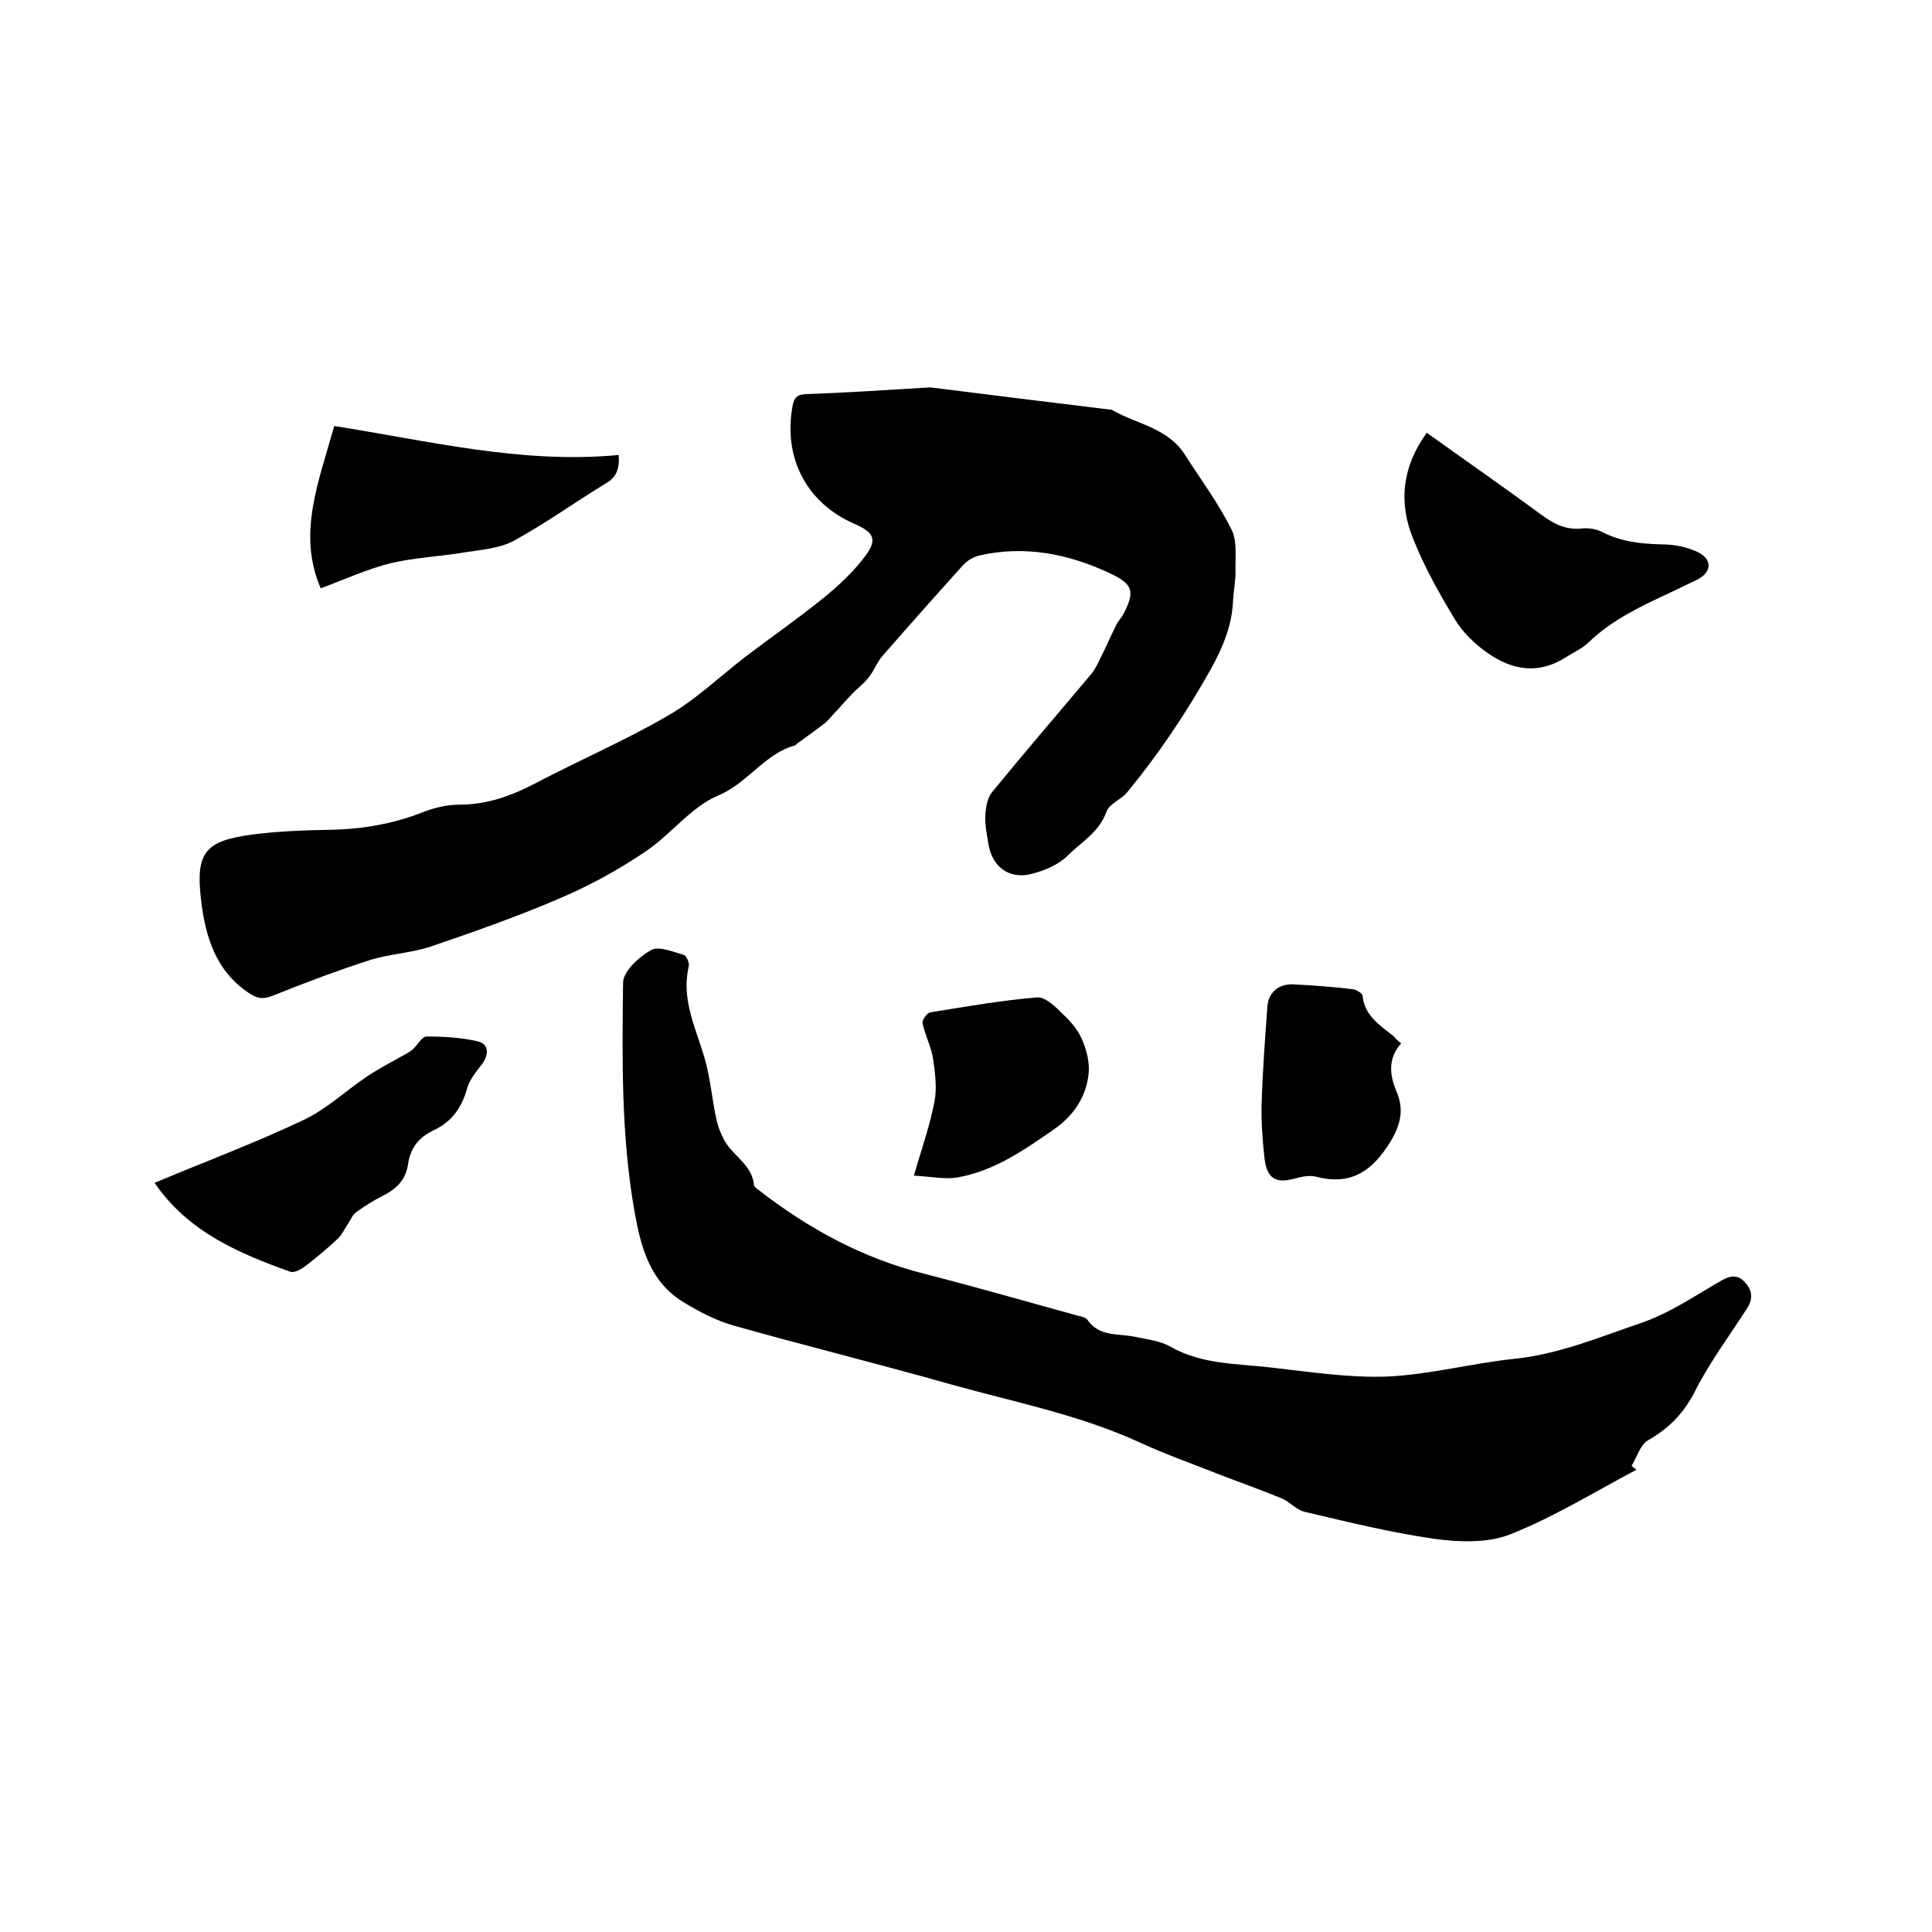
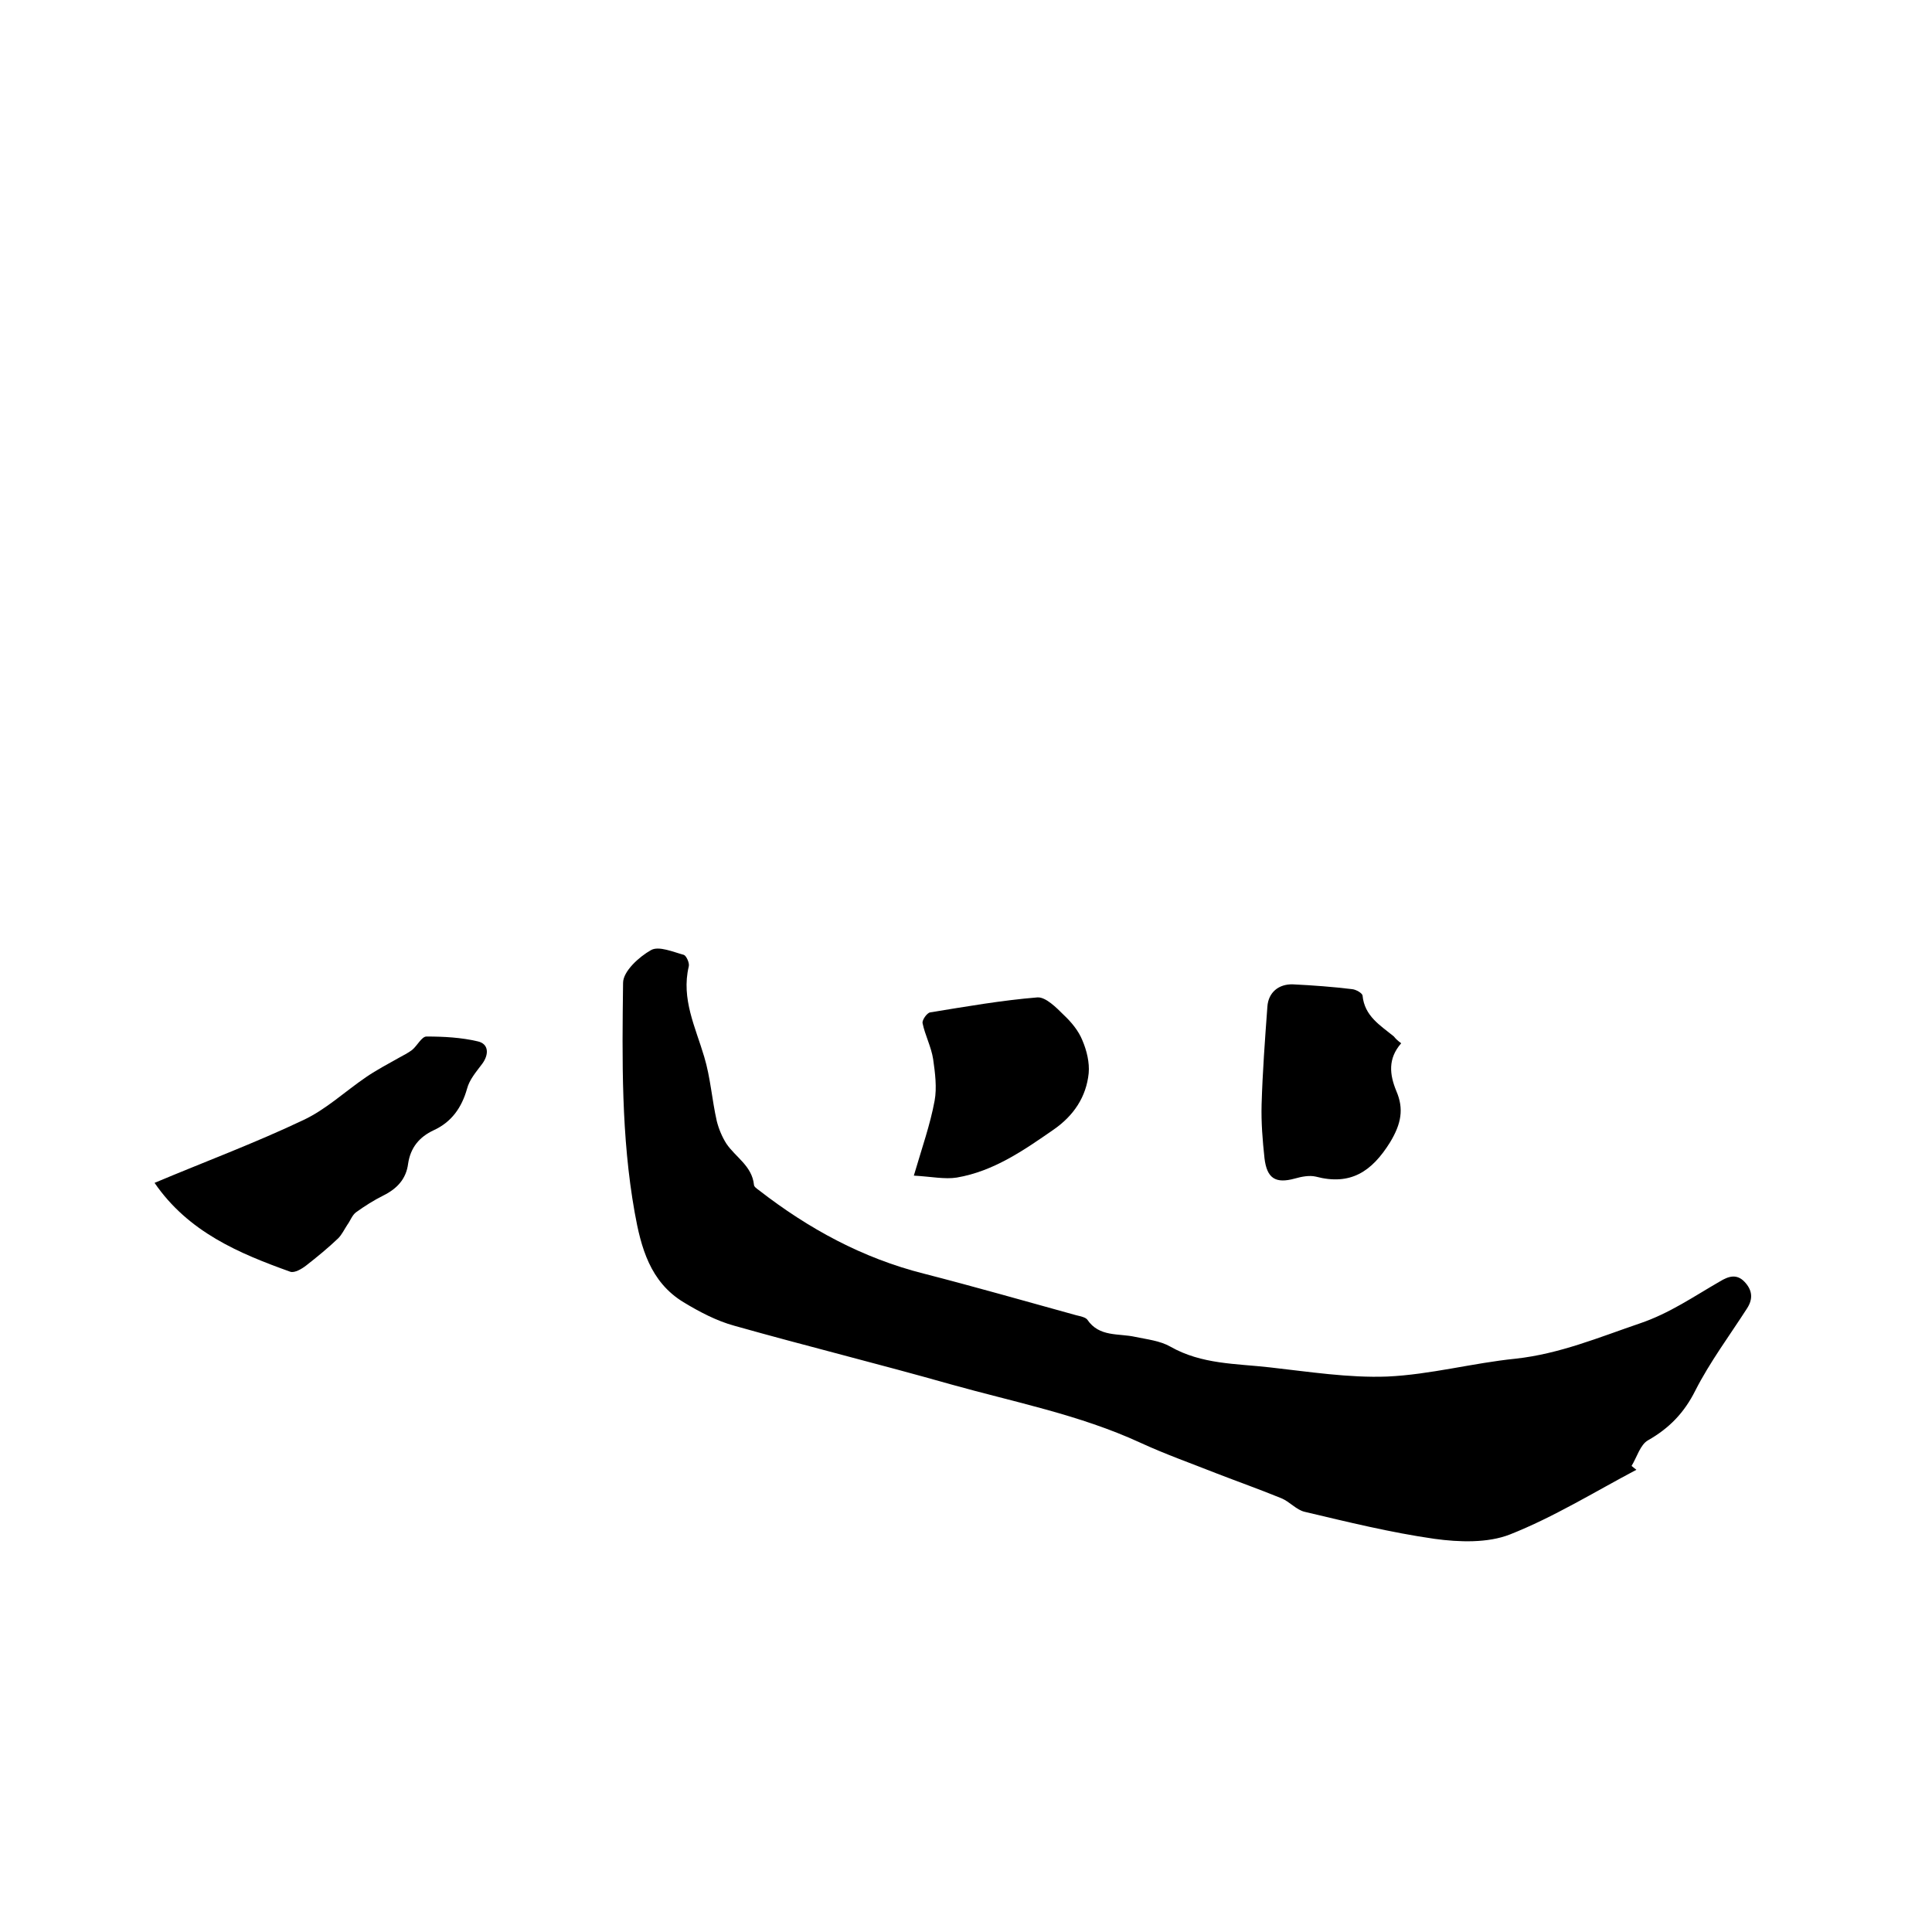
<svg xmlns="http://www.w3.org/2000/svg" enable-background="new 0 0 400 400" viewBox="0 0 400 400">
-   <path d="m192.6 80.2c12.6 1.6 24.9 3.1 37.2 4.6h.3c5.1 3 11.6 3.7 15.2 9.3 3.3 5.2 7 10.1 9.7 15.6 1.2 2.4.7 5.8.8 8.8 0 1.9-.4 3.8-.5 5.7-.2 5.3-2.1 9.8-4.7 14.5-5 8.9-10.7 17.4-17.2 25.3-1.2 1.5-3.7 2.4-4.3 4-1.5 4.3-5.2 6.3-8 9.1-1.9 1.9-4.7 3.1-7.4 3.8-4.8 1.3-8.4-1.5-9.1-6.4-.3-1.9-.7-3.8-.6-5.7.1-1.6.4-3.6 1.4-4.8 6.7-8.2 13.6-16.2 20.4-24.3.8-.9 1.4-2.1 1.9-3.2 1.2-2.3 2.2-4.7 3.4-7.1.4-.8 1-1.4 1.4-2.1 2.6-4.9 2.1-6.4-2.9-8.7-8.6-4-17.5-5.7-26.8-3.6-1.2.3-2.5 1-3.4 2-5.6 6.2-11.1 12.4-16.6 18.7-1.2 1.3-1.8 3.1-2.9 4.5s-2.5 2.4-3.7 3.7c-1.2 1.2-2.3 2.6-3.5 3.8-.6.7-1.2 1.4-1.9 2-1.9 1.5-3.8 2.8-5.7 4.2-.2.1-.3.4-.4.4-6.4 1.7-9.8 7.8-16 10.4-5.7 2.4-9.9 8.2-15.2 11.7-5.5 3.7-11.3 6.9-17.4 9.5-8.8 3.8-17.9 7-27 10.1-4 1.3-8.3 1.5-12.3 2.7-6.8 2.2-13.5 4.7-20.2 7.4-1.8.7-2.9.8-4.6-.2-7.3-4.6-9.5-11.9-10.4-19.8-1.1-9.6.9-12 10.5-13.3 5.3-.7 10.7-.9 16.1-1 6.7-.1 13.2-1.2 19.5-3.7 2.3-.9 4.9-1.5 7.4-1.5 5.7 0 10.7-1.8 15.7-4.4 9.1-4.8 18.7-8.9 27.6-14.1 5.7-3.3 10.6-8 15.9-12.1 5.4-4.1 11-8 16.2-12.2 3.2-2.6 6.4-5.6 8.8-8.9s1.5-4.7-2.3-6.4c-10-4.3-14.9-13.7-12.9-24.5.3-1.7 1-2.3 2.6-2.4 8.9-.3 17.5-.9 25.9-1.4z" />
  <path d="m338.8 304.3c-8.7 4.6-17.1 9.8-26.2 13.4-4.6 1.8-10.5 1.6-15.6.9-9.1-1.3-18-3.5-26.9-5.6-1.7-.4-3.1-2.1-4.8-2.8-4.4-1.8-8.9-3.4-13.3-5.1-5.3-2.1-10.7-4-15.9-6.4-12.6-5.8-26.1-8.4-39.3-12.1-14.8-4.2-29.8-7.9-44.7-12.1-3.7-1-7.3-2.9-10.6-4.9-6.9-4.2-8.8-11.3-10.1-18.6-2.8-15.7-2.6-31.6-2.4-47.5 0-2.4 3.3-5.4 5.8-6.8 1.6-.9 4.6.4 6.8 1 .5.2 1.2 1.7 1 2.4-1.6 6.7 1.4 12.6 3.2 18.7 1.3 4.3 1.6 8.9 2.6 13.3.4 1.6 1.1 3.3 2 4.7 1.9 2.8 5.3 4.6 5.7 8.5 0 .4.6.8 1 1.1 10.3 8 21.5 14.1 34.2 17.3 10.5 2.7 21 5.7 31.5 8.6.8.2 1.9.4 2.3.9 2.5 3.7 6.5 2.8 10 3.6 2.4.5 5.1.8 7.2 2 6.5 3.7 13.6 3.5 20.6 4.3 8.1.9 16.3 2.2 24.3 1.9 8.9-.4 17.7-2.8 26.6-3.7 9.1-1 17.2-4.4 25.7-7.3 6.2-2.1 11.2-5.6 16.6-8.7 1.8-1.1 3.5-1.6 5.1.1s1.8 3.5.5 5.5c-3.6 5.6-7.7 11.1-10.7 17-2.3 4.6-5.4 7.8-9.8 10.3-1.6.9-2.3 3.5-3.4 5.3.5.4.7.6 1 .8z" />
-   <path d="m295.4 89.6c8.1 5.8 16 11.3 23.9 17.1 2.6 1.9 5.1 3.1 8.4 2.7 1.2-.1 2.6.1 3.7.6 4 2.1 8.1 2.6 12.5 2.7 2.6 0 5.3.5 7.6 1.6 3.1 1.5 2.9 4.2-.1 5.7-1.8.9-3.6 1.7-5.4 2.6-6 2.8-12.1 5.6-17 10.3-1.4 1.4-3.3 2.2-5 3.3-5.6 3.5-11 2.5-16-1-2.6-1.8-5.2-4.3-6.8-7-3.2-5.3-6.3-10.8-8.6-16.6-3.1-7.5-2.3-15 2.8-22z" />
  <path d="m32 244.9c10.2-4.3 20.7-8.2 30.8-13 4.7-2.2 8.6-5.9 13-8.9 2.2-1.5 4.5-2.7 6.8-4 .9-.5 1.9-1 2.7-1.6 1.1-.9 2-2.8 3-2.8 3.6 0 7.2.2 10.6 1 2.3.5 2.4 2.7.9 4.7-1.2 1.6-2.6 3.2-3.1 5.1-1.1 3.9-3.2 6.9-6.9 8.6-3 1.4-4.8 3.6-5.3 6.9-.4 3.2-2.3 5.2-5.1 6.6-2 1-3.9 2.2-5.7 3.5-.8.6-1.2 1.8-1.8 2.6-.6.9-1.1 2-1.9 2.8-2.1 2-4.3 3.8-6.6 5.6-.9.7-2.4 1.6-3.3 1.3-10.6-3.8-21.1-8.2-28.1-18.4z" />
-   <path d="m69.2 88.2c19.7 3.1 38.9 7.9 58.9 6 .2 3.1-.6 4.7-2.7 5.9-6.4 3.9-12.5 8.3-19.1 11.9-2.8 1.5-6.4 1.8-9.7 2.3-5.2.9-10.6 1.1-15.7 2.3-4.8 1.2-9.4 3.3-14.5 5.2-4.9-11.3-.4-22.1 2.8-33.6z" />
  <path d="m290.1 216c-2.8 3.2-2.4 6.5-1 9.9 1.6 3.7 1 6.8-1.3 10.6-3.8 6.1-8.2 9-15.4 7.1-1.3-.3-2.9 0-4.3.4-4 1.1-5.8 0-6.3-4.2-.4-3.7-.7-7.4-.6-11.1.2-6.8.7-13.5 1.2-20.3.2-2.9 2.3-4.7 5.3-4.6 4.1.2 8.2.5 12.3 1 .8.1 2 .8 2.1 1.3.4 4.3 3.7 6.2 6.5 8.5.3.4.7.8 1.5 1.4z" />
  <path d="m189.2 243.4c1.7-5.8 3.4-10.6 4.3-15.5.5-2.7.1-5.8-.3-8.6-.4-2.6-1.7-5-2.2-7.5-.1-.6.9-2.1 1.6-2.2 7.4-1.2 14.8-2.5 22.2-3.1 1.7-.1 3.9 2.1 5.4 3.6 1.6 1.5 3.1 3.3 3.9 5.3.9 2.1 1.5 4.6 1.3 6.8-.5 4.9-3.1 8.8-7.3 11.7-6.2 4.3-12.4 8.6-20 9.9-2.5.4-5.3-.2-8.9-.4z" />
</svg>